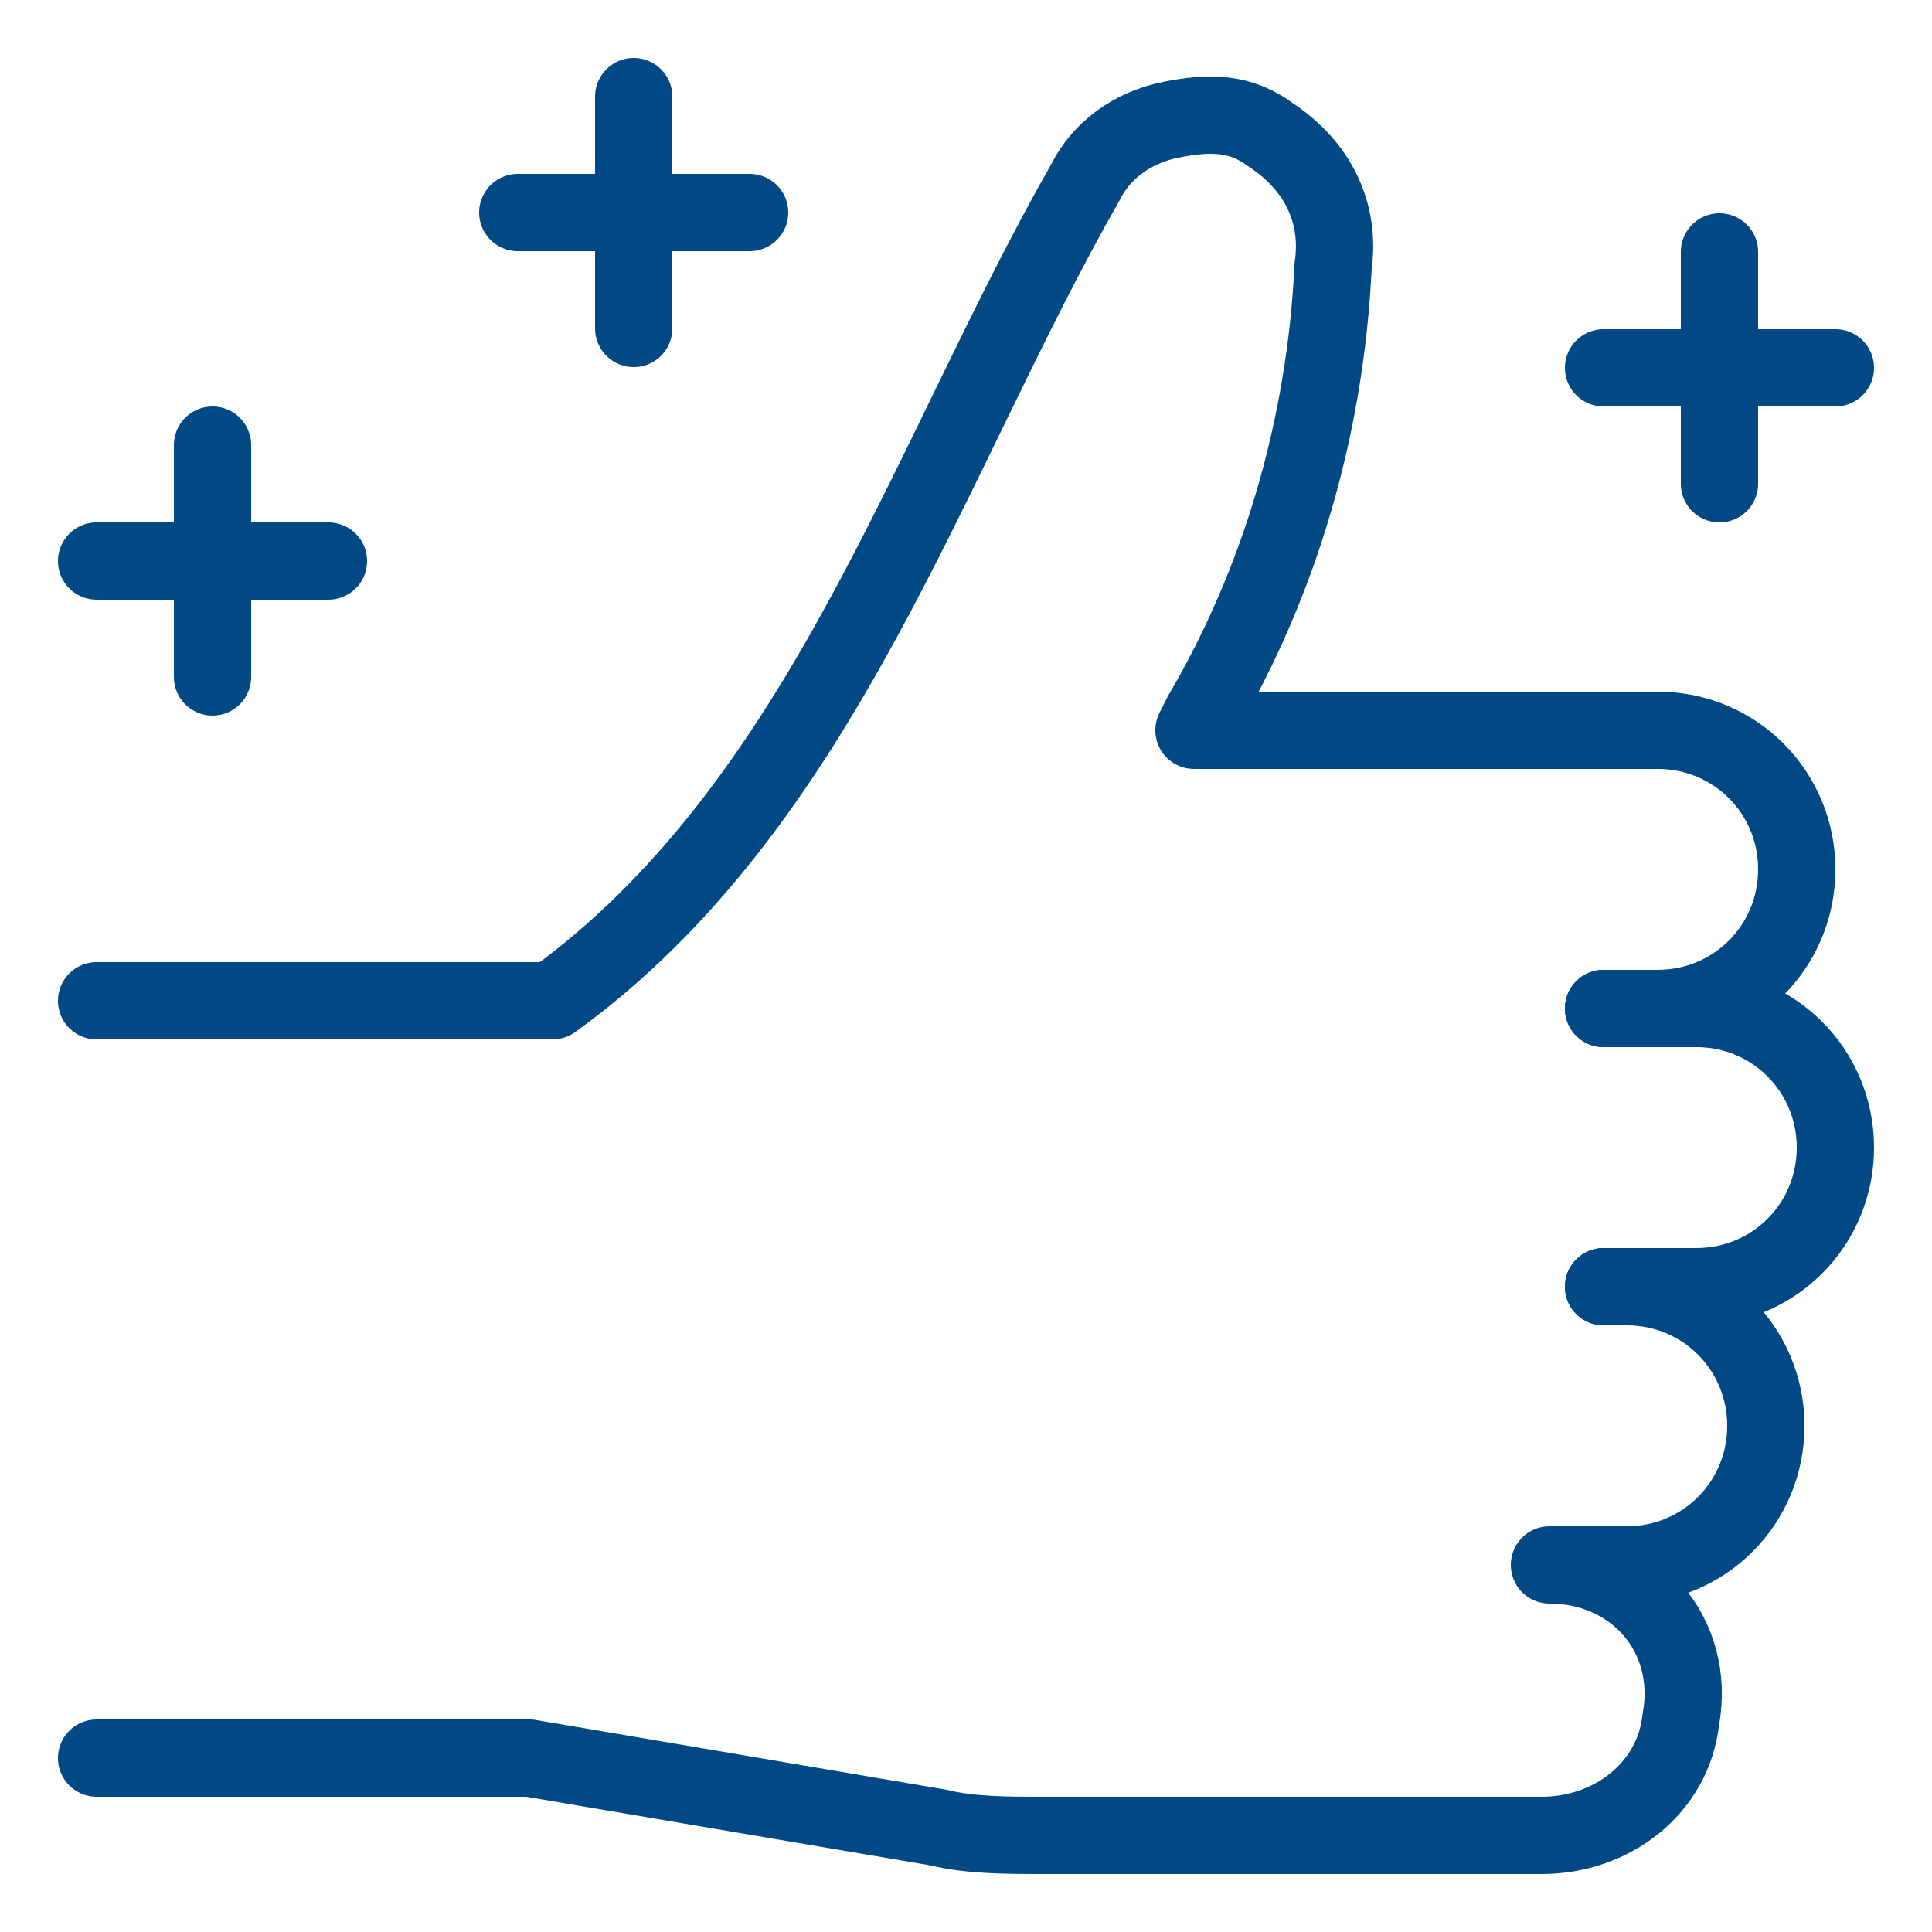
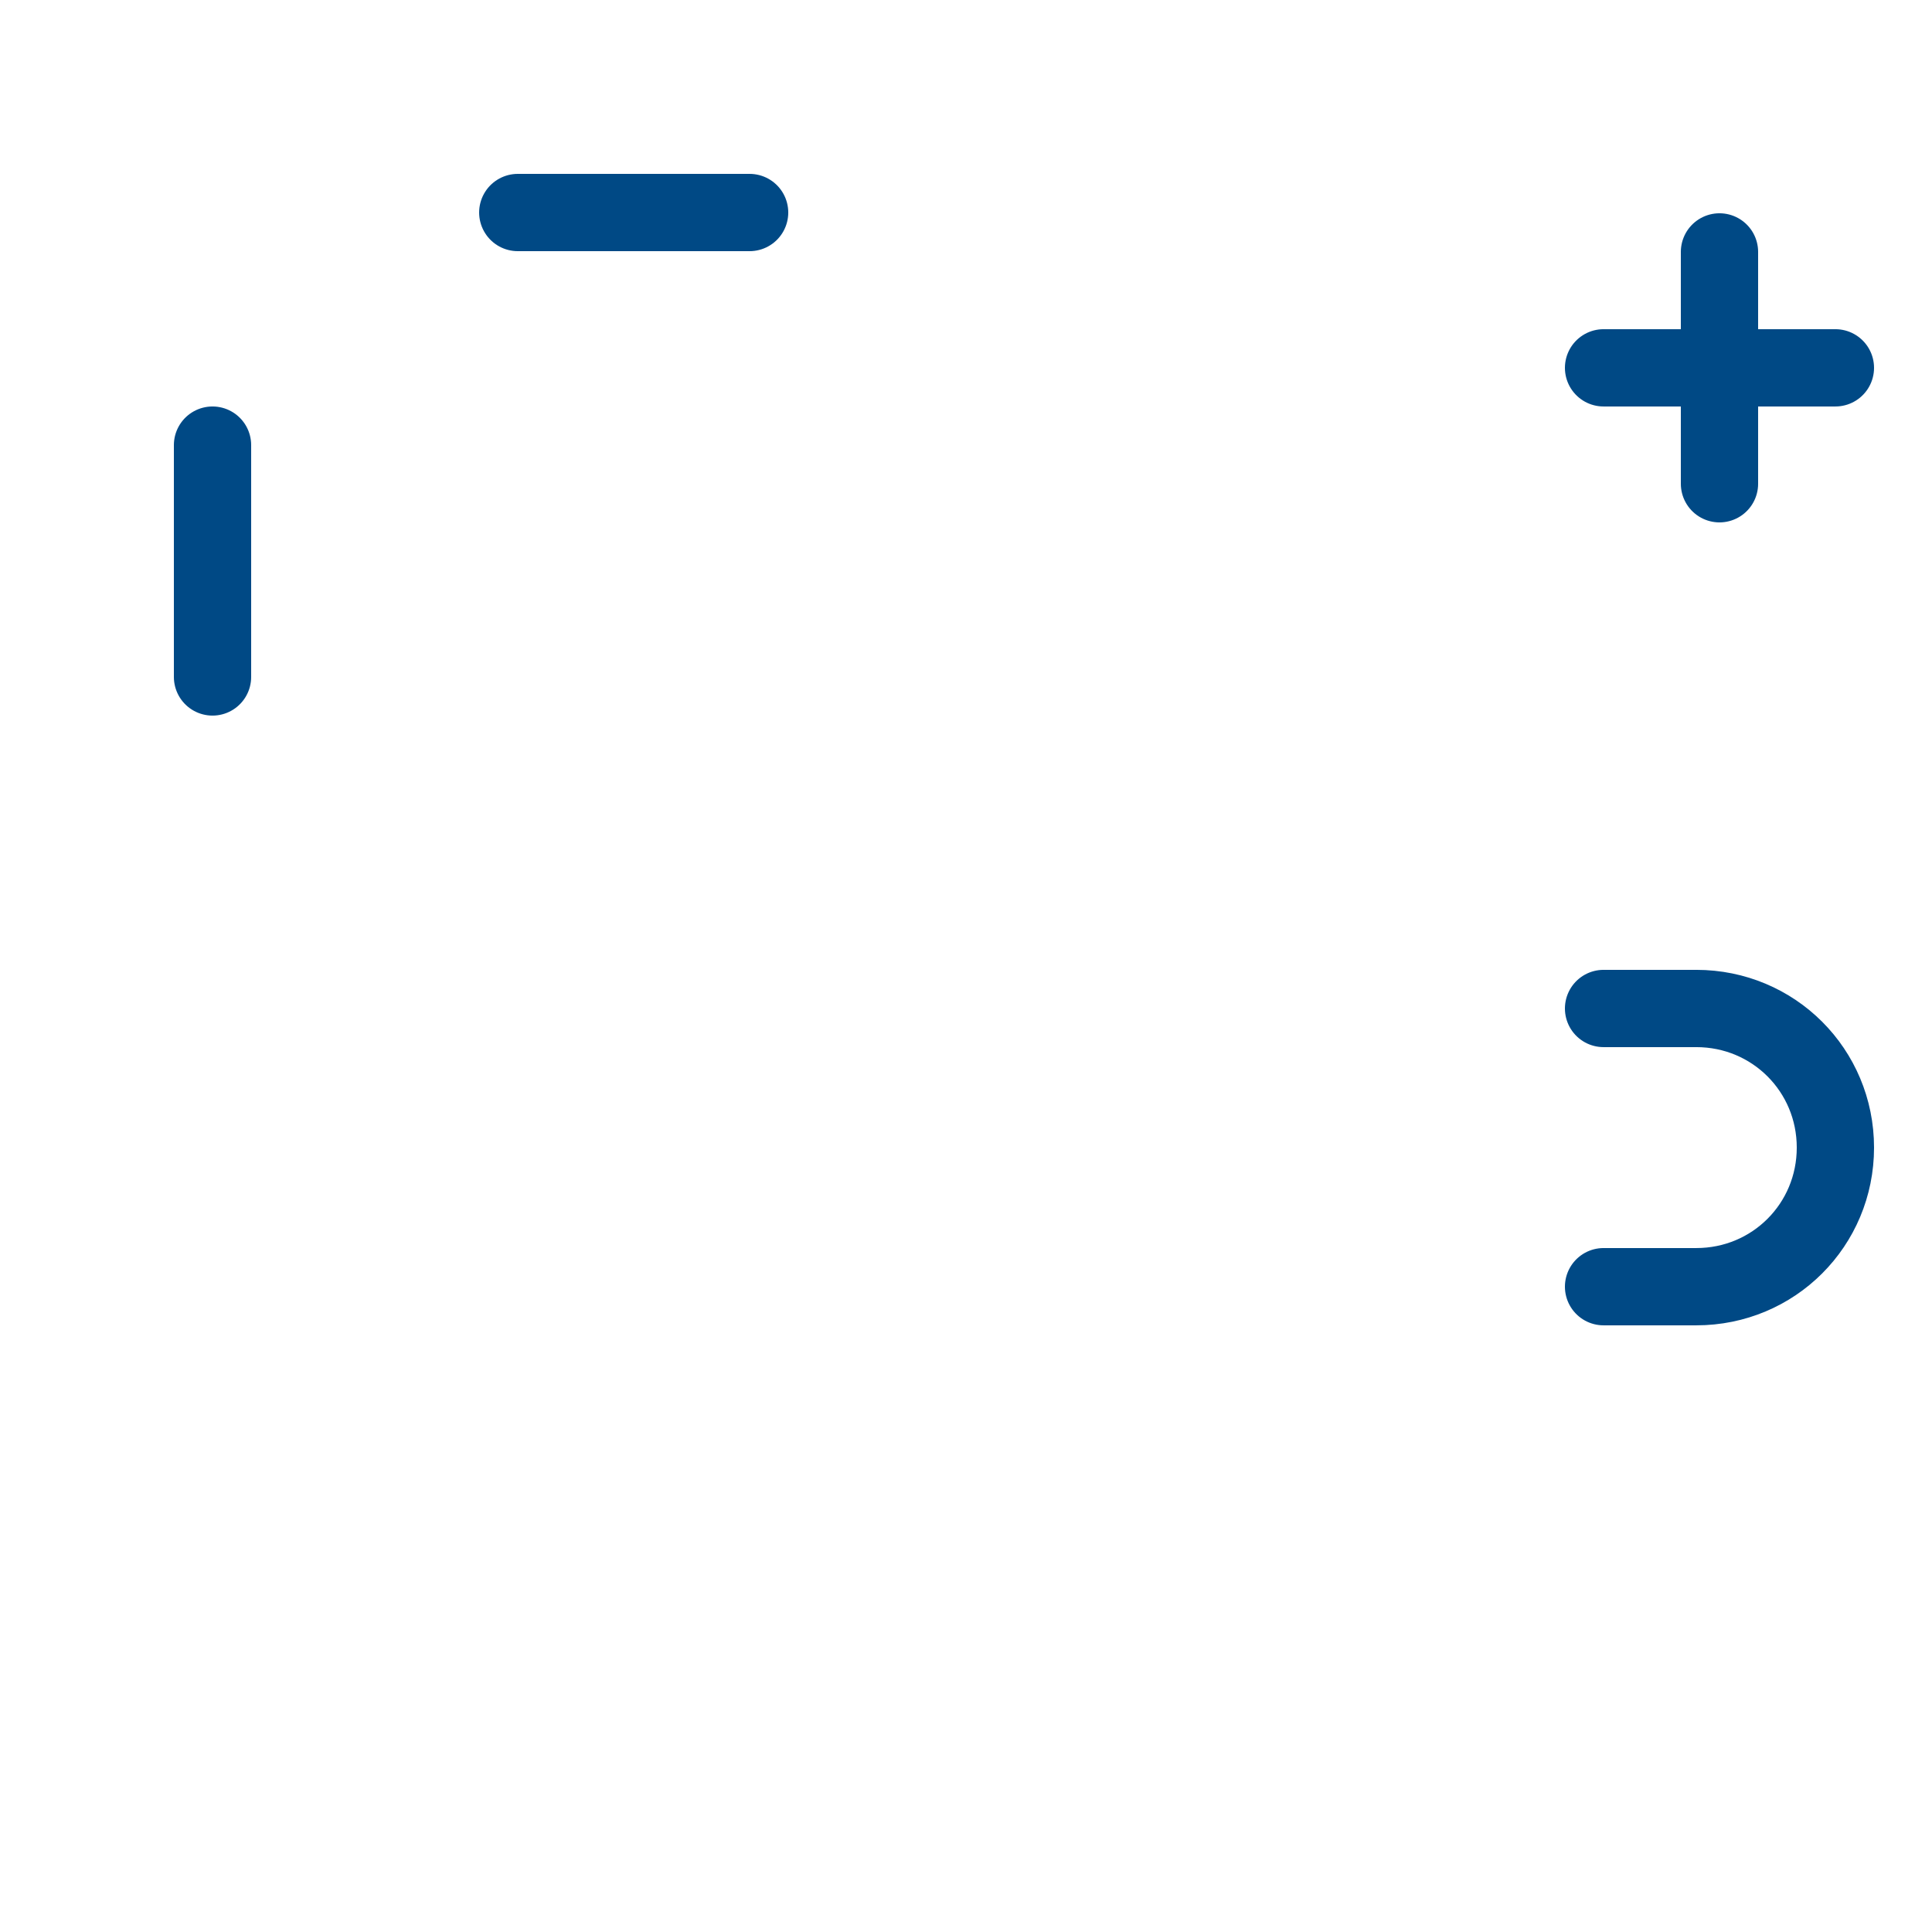
<svg xmlns="http://www.w3.org/2000/svg" fill="none" viewBox="-2 -2 100 100" height="100" width="100" id="Thumb-Up-Like-Sparkle--Streamline-Ultimate.svg">
  <desc>Thumb Up Like Sparkle Streamline Icon: https://streamlinehq.com</desc>
  <path stroke="#004985" stroke-linecap="round" stroke-linejoin="round" stroke-miterlimit="10" d="M81 50.199h4.8c4 0 7.2 3.2 7.2 7.2s-3.2 7.2 -7.2 7.2h-4.8" stroke-width="4" />
-   <path stroke="#004985" stroke-linecap="round" stroke-linejoin="round" stroke-miterlimit="10" d="M81 78.999h1.2c4 0 7.2 -3.2 7.2 -7.2s-3.2 -7.2 -7.2 -7.2h-1.2" stroke-width="4" />
-   <path stroke="#004985" stroke-linecap="round" stroke-linejoin="round" stroke-miterlimit="10" d="M81 50.199h2.8c4 0 7.2 -3.2 7.2 -7.2 0 -4 -3.2 -7.2 -7.2 -7.2h-24l0.4 -0.8c4 -6.8 6.4 -14.8 6.8 -23.2 0.4 -2.8 -0.8 -5.2 -3.2 -6.8 -1.6 -1.2 -3.2 -1.2 -5.2 -0.8 -2 0.4 -3.6 1.6 -4.4 3.2 -8.158 14.276 -13.589 32.281 -27.6 42.4l-23.6 0" stroke-width="4" />
-   <path stroke="#004985" stroke-linecap="round" stroke-linejoin="round" stroke-miterlimit="10" d="M81 78.999h-2.8c4.4 0 7.6 3.6 6.8 8 -0.4 3.6 -3.6 6 -7.2 6h-26c-1.6 0 -3.6 0 -5.2 -0.4l-21.2 -3.6H3" stroke-width="4" />
  <path stroke="#004985" stroke-linecap="round" stroke-linejoin="round" stroke-miterlimit="10" d="M9 21.039v12" stroke-width="4" />
-   <path stroke="#004985" stroke-linecap="round" stroke-linejoin="round" stroke-miterlimit="10" d="M3 27.039h12" stroke-width="4" />
-   <path stroke="#004985" stroke-linecap="round" stroke-linejoin="round" stroke-miterlimit="10" d="M30.8 3v12" stroke-width="4" />
  <path stroke="#004985" stroke-linecap="round" stroke-linejoin="round" stroke-miterlimit="10" d="M24.8 9h12" stroke-width="4" />
  <path stroke="#004985" stroke-linecap="round" stroke-linejoin="round" stroke-miterlimit="10" d="M87 11.039v12" stroke-width="4" />
  <path stroke="#004985" stroke-linecap="round" stroke-linejoin="round" stroke-miterlimit="10" d="M81 17.039h12" stroke-width="4" />
</svg>